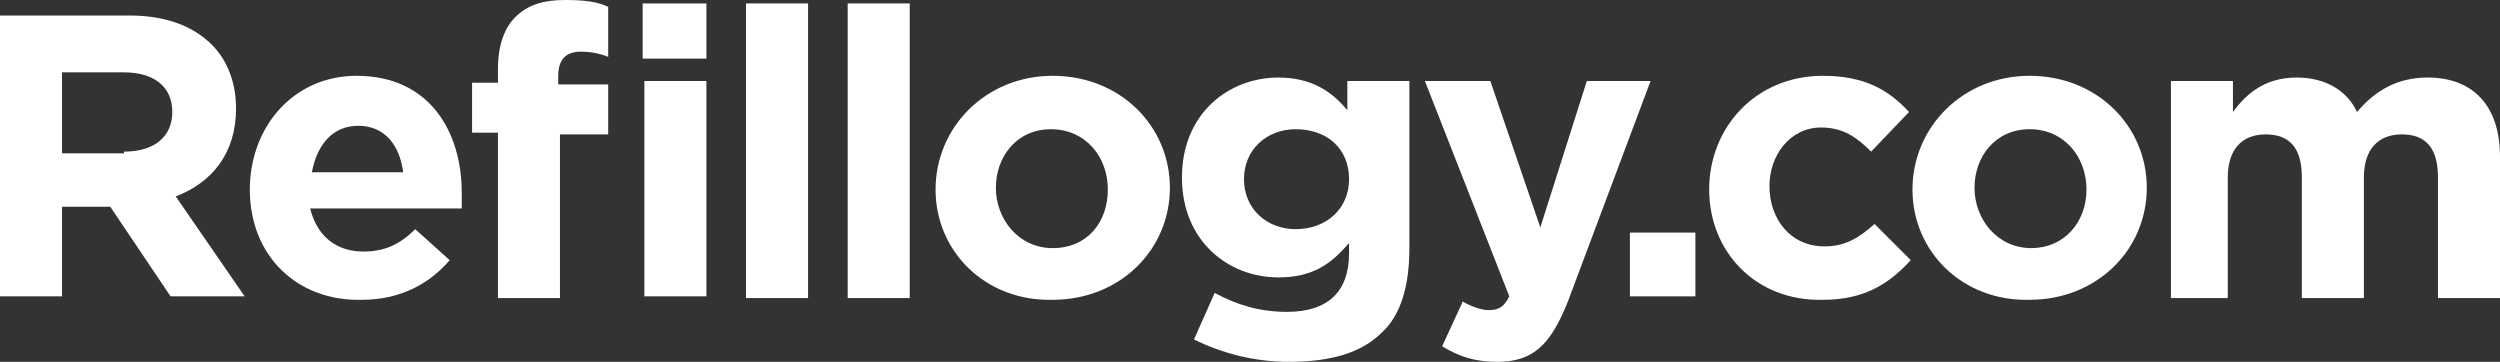
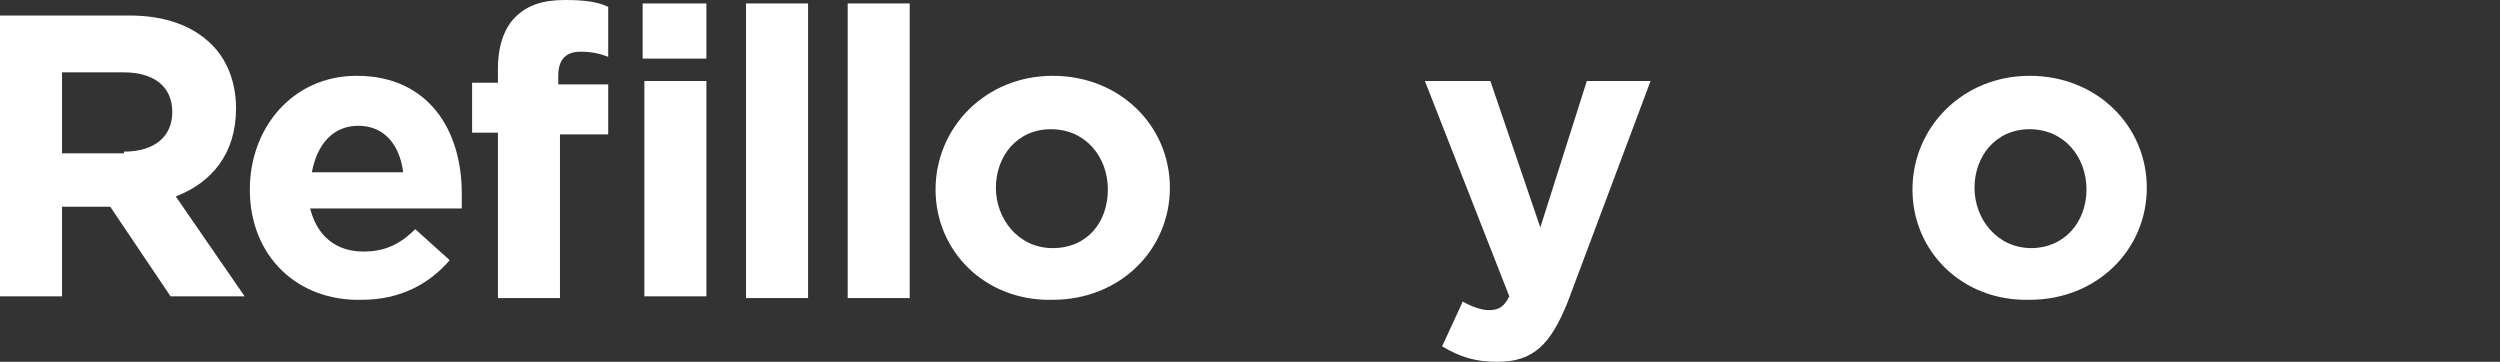
<svg xmlns="http://www.w3.org/2000/svg" version="1.1" id="Layer_1" x="0px" y="0px" viewBox="0 0 145.1 21" style="enable-background:new 0 0 145.1 21;" xml:space="preserve">
  <rect x="0" y="0" width="145.1" height="21" fill="#333333" stroke="none" />
  <style type="text/css">
	.st0{fill:#FFFFFF;}
</style>
  <g>
    <path class="st0" d="M0,0.9h7.5c2.1,0,3.7,0.6,4.8,1.7c0.9,0.9,1.4,2.2,1.4,3.7v0c0,2.6-1.4,4.3-3.5,5.1l4,5.8H9.9L6.4,12H3.6v5.2   H0V0.9z M7.2,8.8C9,8.8,10,7.9,10,6.5v0c0-1.5-1.1-2.3-2.8-2.3H3.6v4.7H7.2z" />
    <path class="st0" d="M14.5,11L14.5,11c0-3.6,2.5-6.6,6.2-6.6c4.2,0,6.1,3.2,6.1,6.8c0,0.3,0,0.6,0,0.9H18c0.4,1.6,1.5,2.5,3.1,2.5   c1.2,0,2.1-0.4,3-1.3l2,1.8c-1.2,1.4-2.9,2.3-5.1,2.3C17.3,17.5,14.5,14.9,14.5,11z M23.4,10c-0.2-1.6-1.1-2.7-2.6-2.7   c-1.5,0-2.4,1.1-2.7,2.7H23.4z" />
    <path class="st0" d="M28.9,7.7h-1.5V4.8h1.5V4c0-1.4,0.4-2.4,1-3c0.7-0.7,1.6-1,2.9-1c1.1,0,1.9,0.1,2.5,0.4v2.9   c-0.5-0.2-1-0.3-1.6-0.3c-0.8,0-1.3,0.4-1.3,1.4v0.5h2.9v2.9h-2.8v9.5h-3.6V7.7z M37.3,0.2H41v3.2h-3.7V0.2z M37.4,4.7h3.6v12.5   h-3.6V4.7z" />
    <path class="st0" d="M43.3,0.2h3.6v17.1h-3.6V0.2z" />
    <path class="st0" d="M49.2,0.2h3.6v17.1h-3.6V0.2z" />
    <path class="st0" d="M54.3,11L54.3,11c0-3.6,2.9-6.6,6.8-6.6c3.9,0,6.8,2.9,6.8,6.5v0c0,3.6-2.9,6.5-6.8,6.5   C57.2,17.5,54.3,14.6,54.3,11z M64.3,11L64.3,11c0-1.9-1.3-3.5-3.3-3.5c-2,0-3.2,1.6-3.2,3.4v0c0,1.8,1.3,3.5,3.3,3.5   C63.1,14.4,64.3,12.9,64.3,11z" />
-     <path class="st0" d="M69.3,19.7l1.2-2.7c1.3,0.7,2.6,1.1,4.2,1.1c2.4,0,3.6-1.2,3.6-3.4v-0.6c-1.1,1.3-2.2,2-4.1,2   c-2.9,0-5.6-2.1-5.6-5.8v0c0-3.7,2.7-5.8,5.6-5.8c1.9,0,3.1,0.8,4,1.9V4.7h3.6v9.7c0,2.2-0.5,3.9-1.6,4.9c-1.2,1.2-3,1.7-5.4,1.7   C72.8,21,70.9,20.5,69.3,19.7z M78.3,10.4L78.3,10.4c0-1.8-1.3-2.9-3.1-2.9c-1.7,0-3,1.2-3,2.9v0c0,1.7,1.3,2.9,3,2.9   C77,13.3,78.3,12.1,78.3,10.4z" />
    <path class="st0" d="M92.1,4.7h3.7L91,17.5c-1,2.5-2,3.5-4.1,3.5c-1.3,0-2.2-0.3-3.2-0.9l1.2-2.6c0.5,0.3,1.1,0.5,1.5,0.5   c0.6,0,0.9-0.2,1.2-0.8L82.7,4.7h3.8l2.9,8.5L92.1,4.7z" />
-     <path class="st0" d="M94.6,13.5h3.8v3.7h-3.8V13.5z" />
-     <path class="st0" d="M99.2,11L99.2,11c0-3.6,2.7-6.6,6.6-6.6c2.4,0,3.8,0.8,5,2.1l-2.2,2.3c-0.8-0.8-1.6-1.4-2.9-1.4   c-1.8,0-3,1.6-3,3.4v0c0,1.9,1.2,3.5,3.2,3.5c1.2,0,2-0.5,2.9-1.3l2.1,2.1c-1.2,1.3-2.6,2.3-5.1,2.3C101.9,17.5,99.2,14.6,99.2,11z   " />
    <path class="st0" d="M111,11L111,11c0-3.6,2.9-6.6,6.8-6.6c3.9,0,6.8,2.9,6.8,6.5v0c0,3.6-2.9,6.5-6.8,6.5   C113.9,17.5,111,14.6,111,11z M121.1,11L121.1,11c0-1.9-1.3-3.5-3.3-3.5c-2,0-3.2,1.6-3.2,3.4v0c0,1.8,1.3,3.5,3.3,3.5   C119.8,14.4,121.1,12.9,121.1,11z" />
-     <path class="st0" d="M126,4.7h3.6v1.8c0.8-1.1,1.9-2,3.7-2c1.6,0,2.9,0.7,3.5,2c1.1-1.3,2.4-2,4.1-2c2.6,0,4.2,1.6,4.2,4.6v8.2   h-3.6v-7c0-1.7-0.7-2.5-2.1-2.5s-2.2,0.9-2.2,2.5v7h-3.6v-7c0-1.7-0.7-2.5-2.1-2.5s-2.2,0.9-2.2,2.5v7H126V4.7z" />
  </g>
</svg>